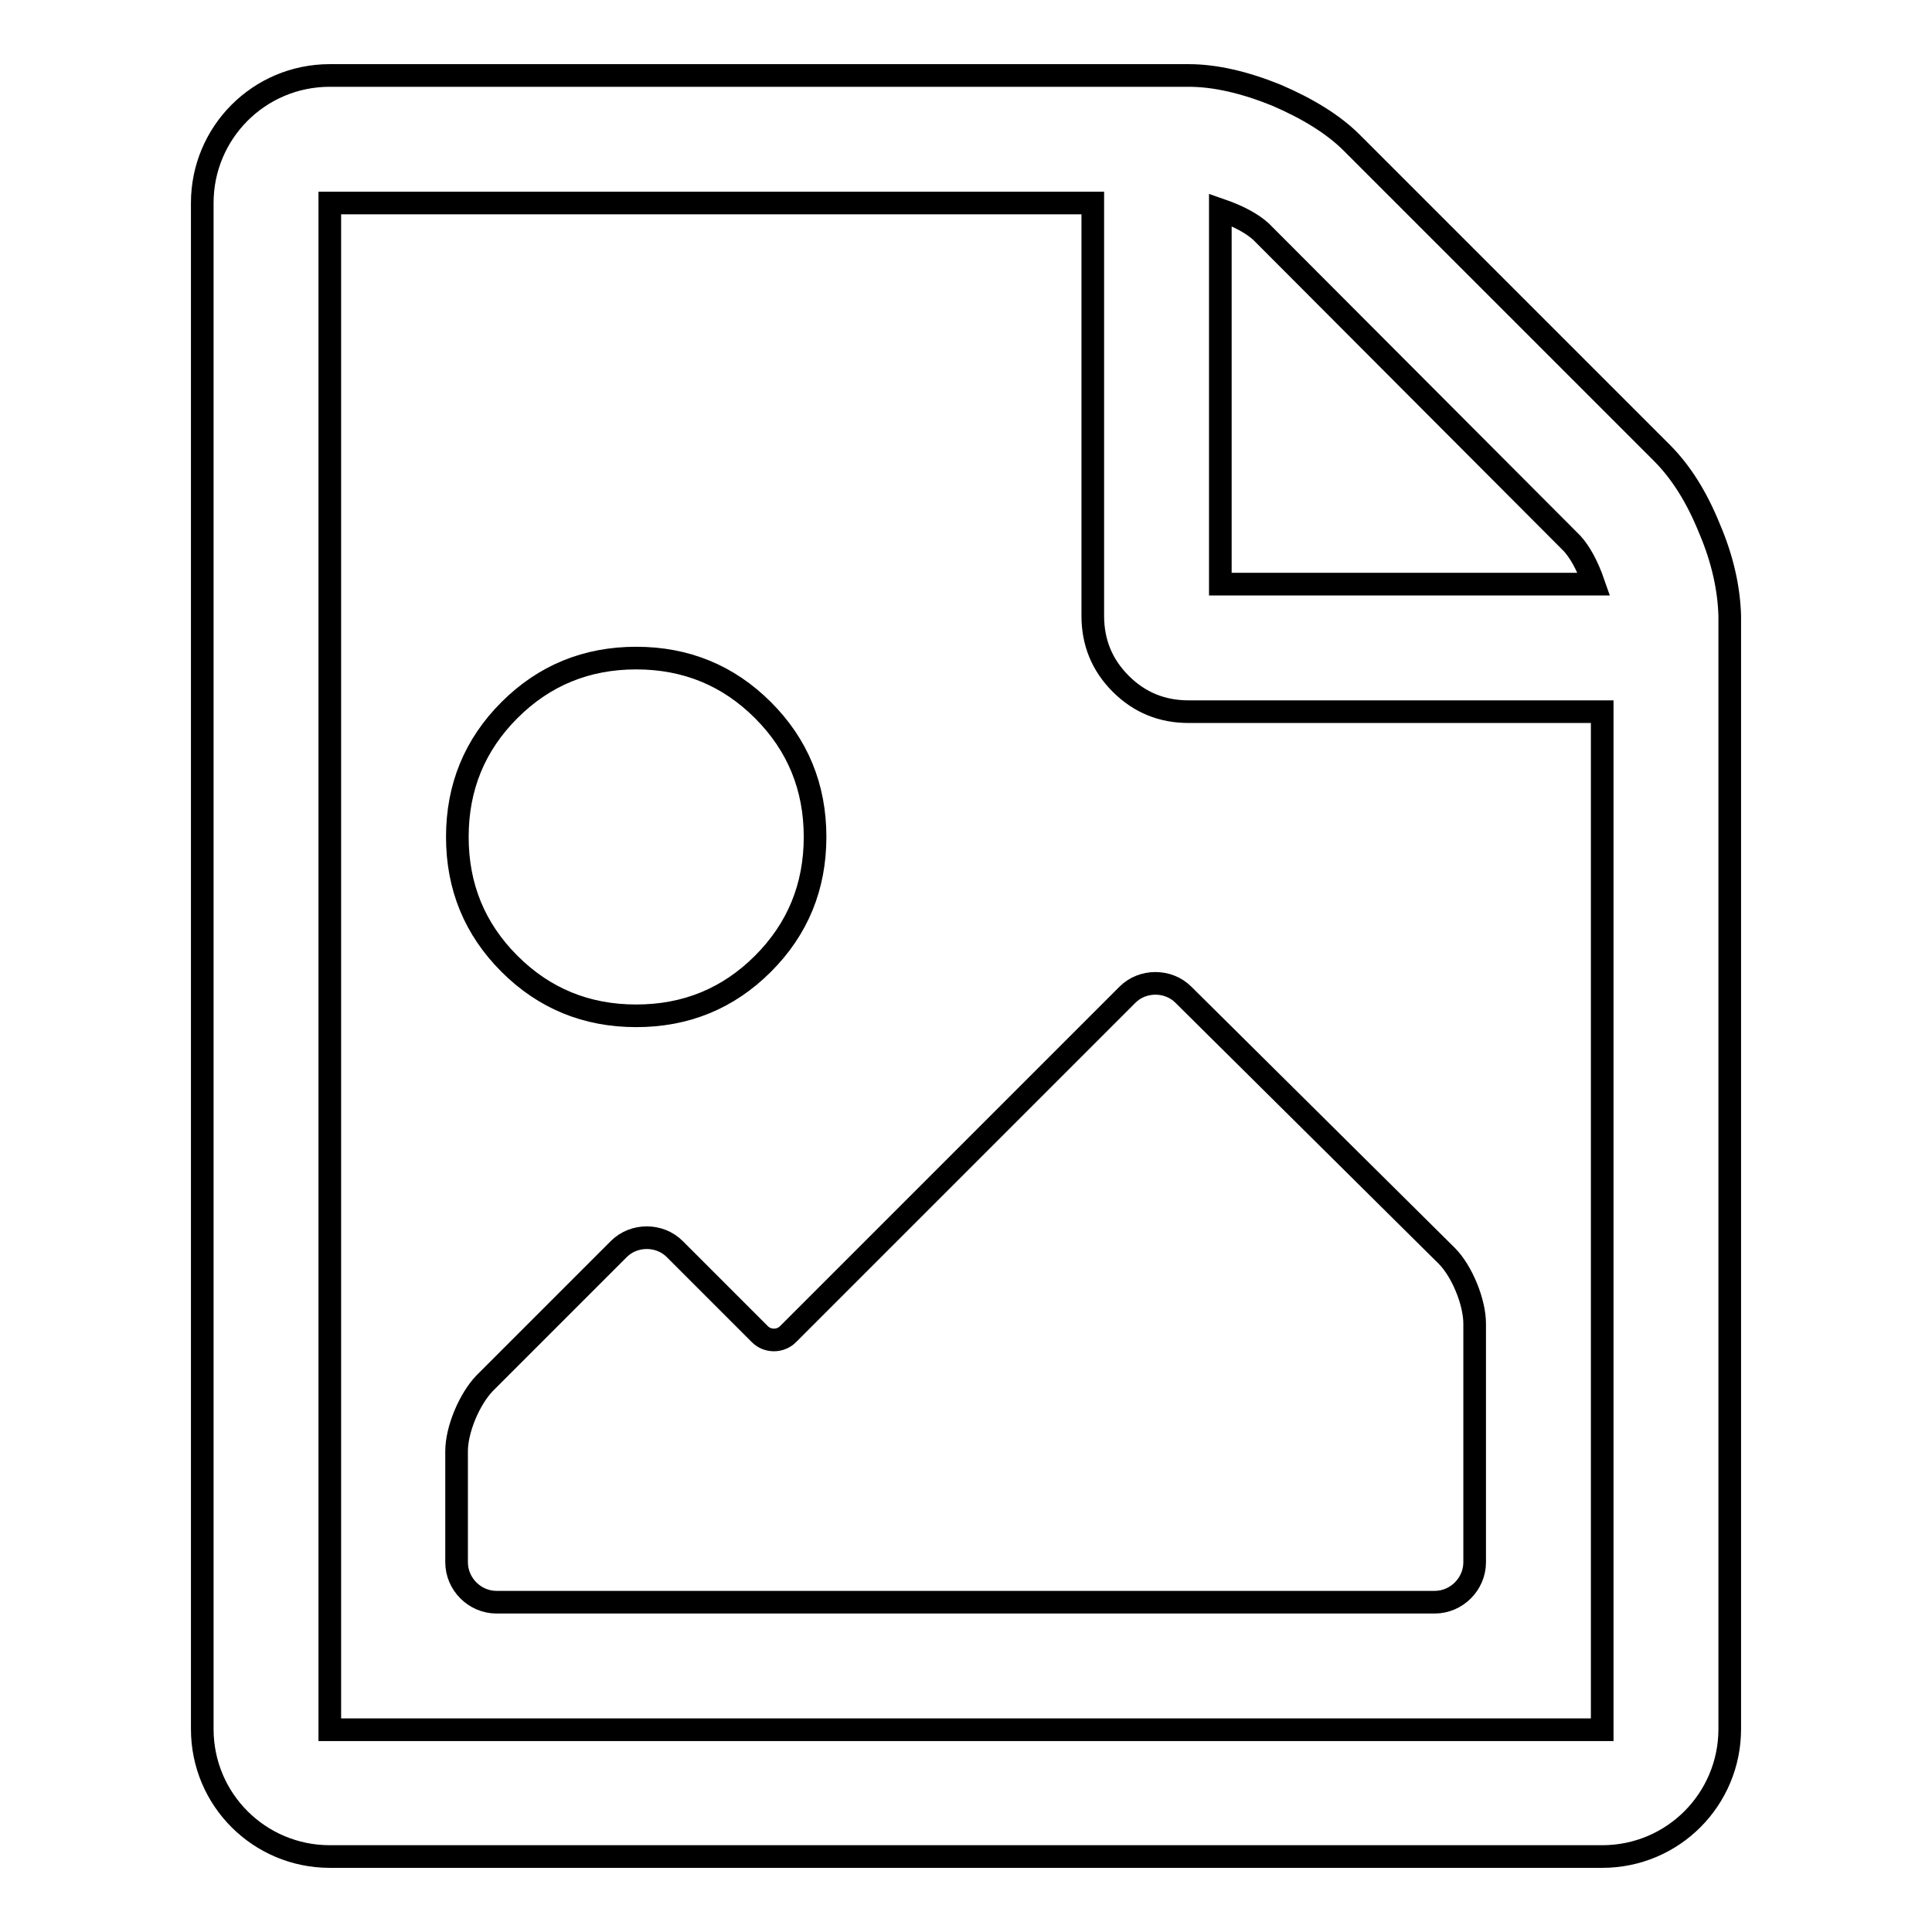
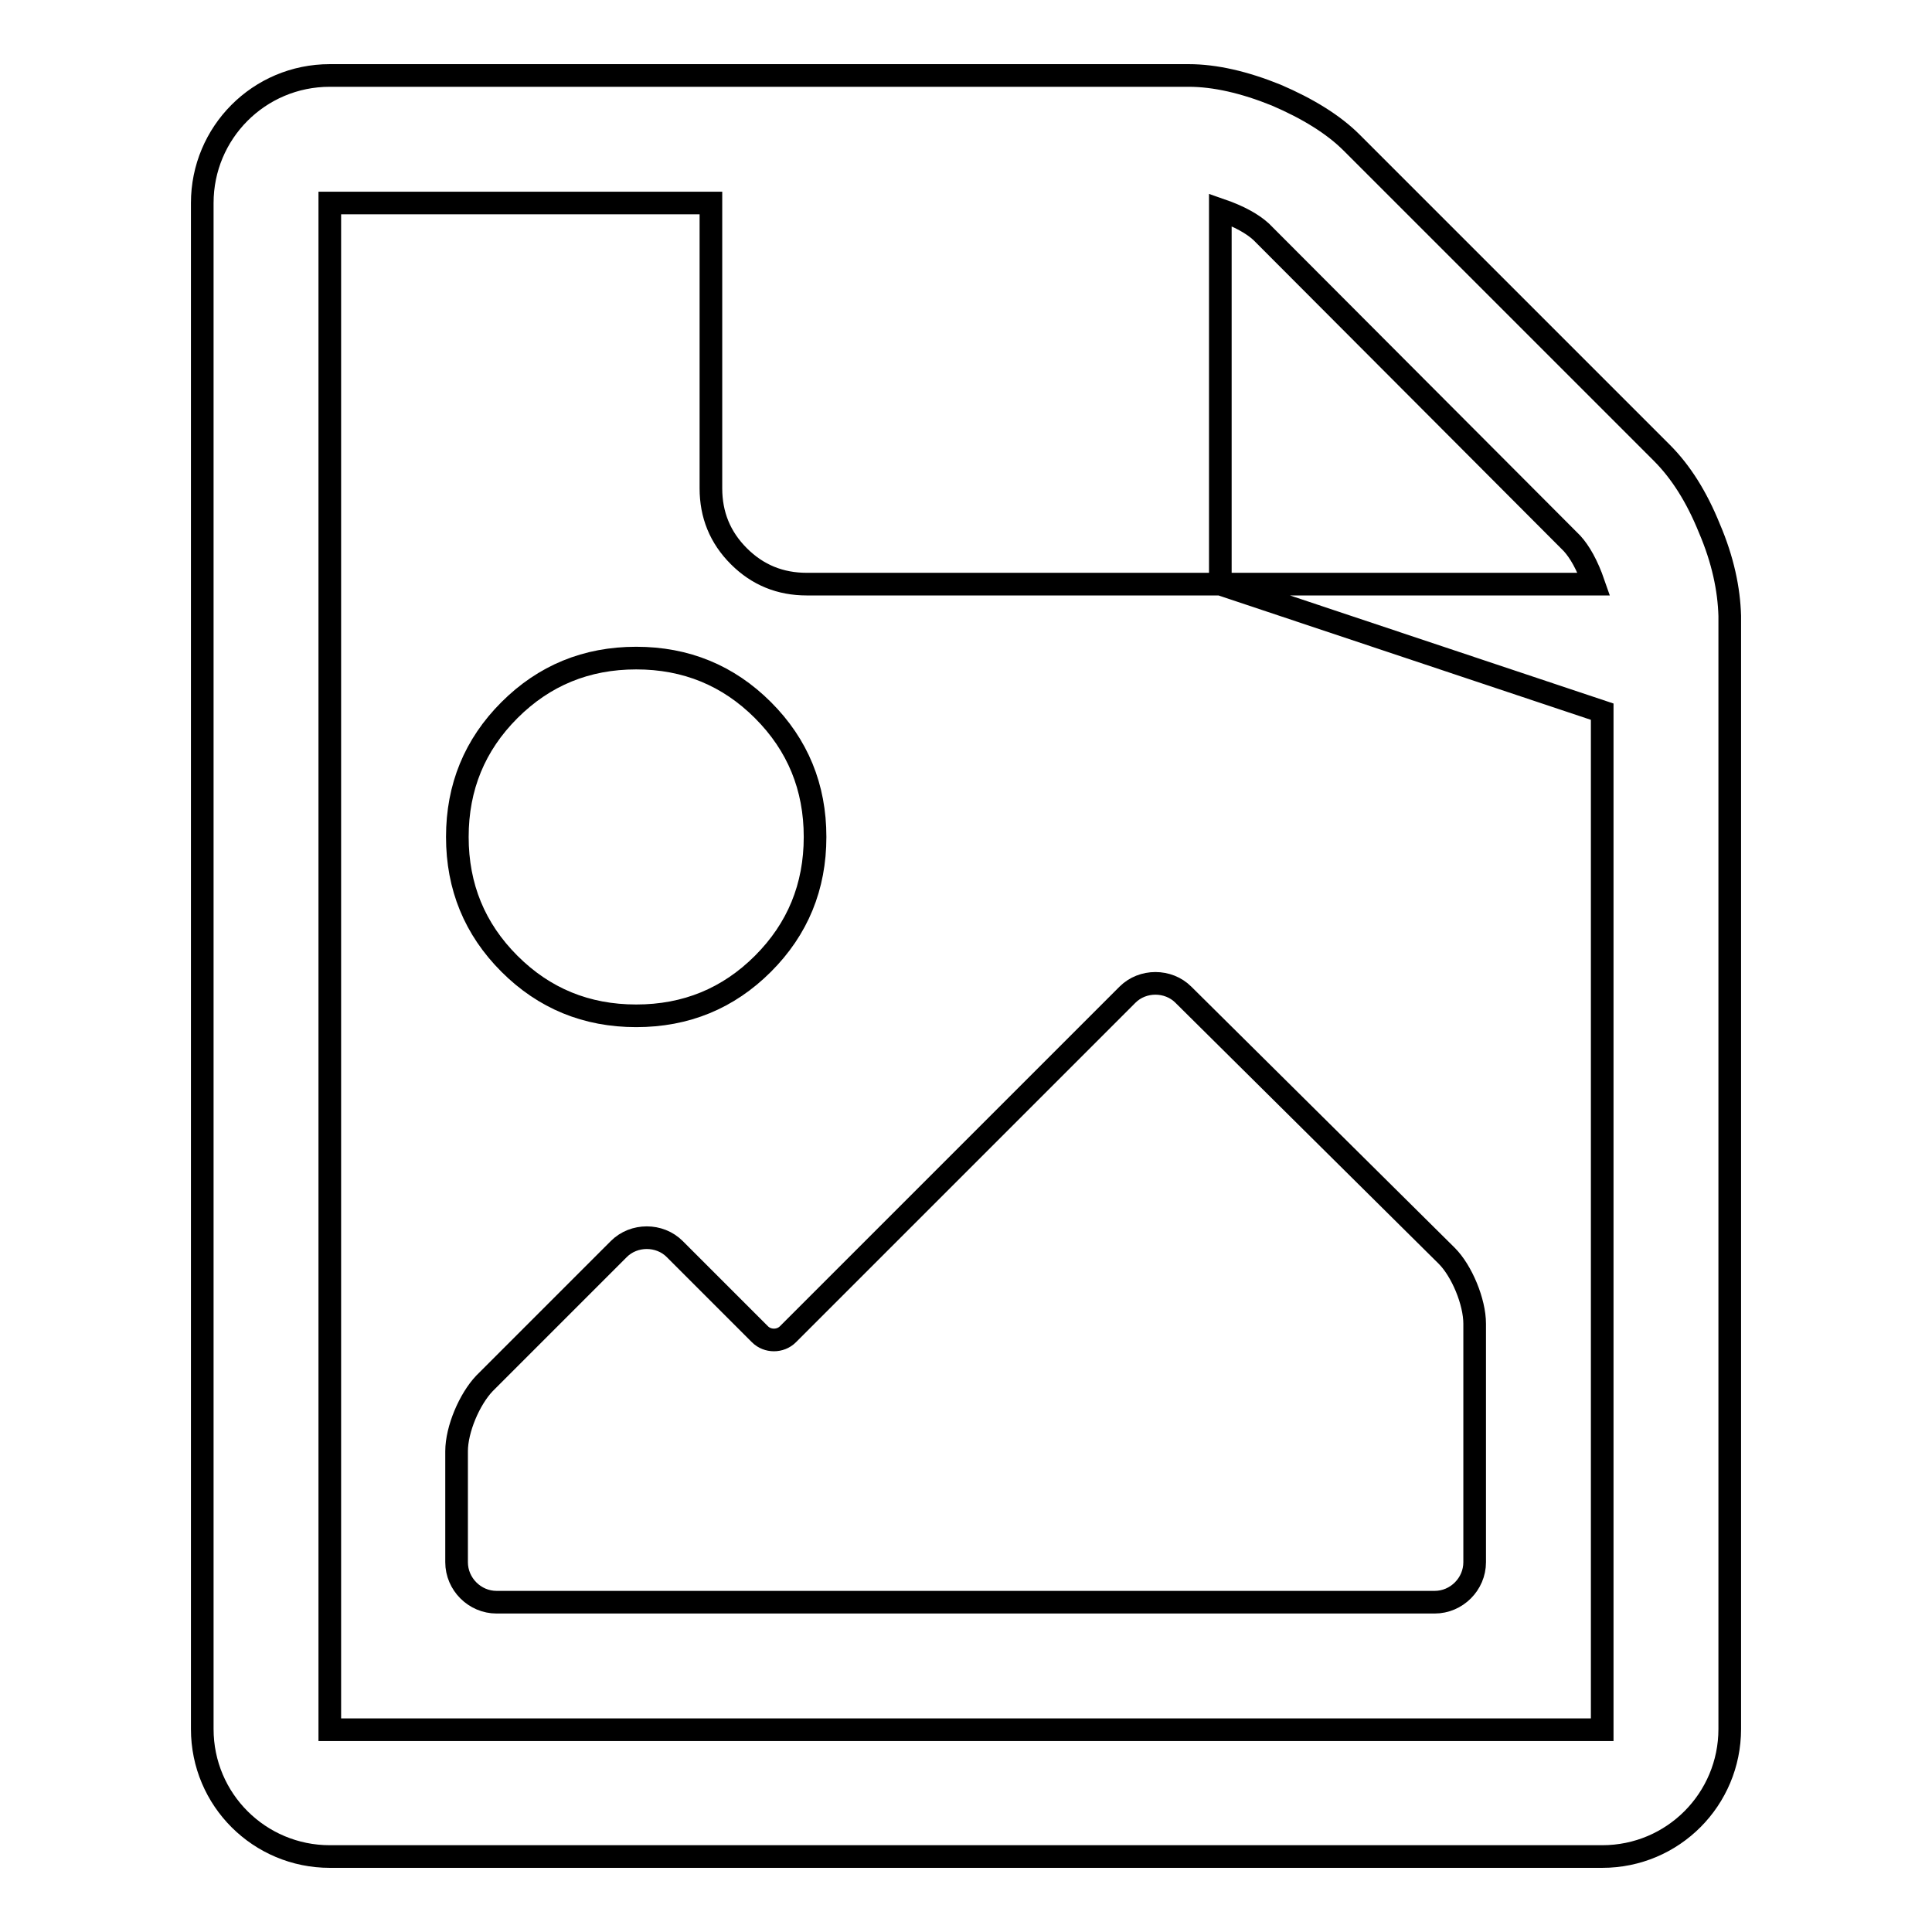
<svg xmlns="http://www.w3.org/2000/svg" version="1.1" x="0px" y="0px" viewBox="0 0 256 256" enable-background="new 0 0 256 256" xml:space="preserve">
  <g>
    <g>
-       <path stroke-width="3" fill-opacity="0" stroke="#000000" d="M220.2,60c2.5,2.5,4.6,5.8,6.3,10c1.8,4.2,2.6,8.1,2.7,11.6v147.5c0,9.3-7.5,16.9-16.9,16.9H43.7c-9.3,0-16.9-7.5-16.9-16.9V26.9c0-9.3,7.5-16.9,16.9-16.9h113.8c3.5,0,7.4,0.9,11.6,2.6c4.2,1.8,7.6,3.9,10,6.3L220.2,60z M161.7,77.4h49.5c-0.9-2.6-1.9-4.3-2.9-5.4l-41.2-41.3c-1.1-1-2.8-2-5.4-2.9V77.4z M212.3,94.3h-54.8c-3.5,0-6.5-1.2-9-3.7c-2.5-2.5-3.7-5.5-3.7-9V26.9H43.7v202.3h168.6V94.3z M191.7,166.4c2,2,3.7,6.1,3.7,9V207c0,2.9-2.4,5.3-5.3,5.3H65.8c-2.9,0-5.3-2.4-5.3-5.3v-14.7c0-2.9,1.7-6.9,3.7-9l17.8-17.8c2-2,5.4-2,7.4,0l11.3,11.3c1,1,2.7,1,3.7,0l45-45c2-2,5.4-2,7.4,0L191.7,166.4z M67.5,127.7c-4.6-4.6-6.9-10.2-6.9-16.8s2.3-12.2,6.9-16.8c4.6-4.6,10.2-6.9,16.8-6.9c6.6,0,12.2,2.3,16.8,6.9c4.6,4.6,6.9,10.2,6.9,16.8s-2.3,12.2-6.9,16.8s-10.2,6.9-16.8,6.9C77.7,134.6,72.1,132.3,67.5,127.7z" />
+       <path stroke-width="3" fill-opacity="0" stroke="#000000" d="M220.2,60c2.5,2.5,4.6,5.8,6.3,10c1.8,4.2,2.6,8.1,2.7,11.6v147.5c0,9.3-7.5,16.9-16.9,16.9H43.7c-9.3,0-16.9-7.5-16.9-16.9V26.9c0-9.3,7.5-16.9,16.9-16.9h113.8c3.5,0,7.4,0.9,11.6,2.6c4.2,1.8,7.6,3.9,10,6.3L220.2,60z M161.7,77.4h49.5c-0.9-2.6-1.9-4.3-2.9-5.4l-41.2-41.3c-1.1-1-2.8-2-5.4-2.9V77.4z h-54.8c-3.5,0-6.5-1.2-9-3.7c-2.5-2.5-3.7-5.5-3.7-9V26.9H43.7v202.3h168.6V94.3z M191.7,166.4c2,2,3.7,6.1,3.7,9V207c0,2.9-2.4,5.3-5.3,5.3H65.8c-2.9,0-5.3-2.4-5.3-5.3v-14.7c0-2.9,1.7-6.9,3.7-9l17.8-17.8c2-2,5.4-2,7.4,0l11.3,11.3c1,1,2.7,1,3.7,0l45-45c2-2,5.4-2,7.4,0L191.7,166.4z M67.5,127.7c-4.6-4.6-6.9-10.2-6.9-16.8s2.3-12.2,6.9-16.8c4.6-4.6,10.2-6.9,16.8-6.9c6.6,0,12.2,2.3,16.8,6.9c4.6,4.6,6.9,10.2,6.9,16.8s-2.3,12.2-6.9,16.8s-10.2,6.9-16.8,6.9C77.7,134.6,72.1,132.3,67.5,127.7z" />
    </g>
  </g>
</svg>